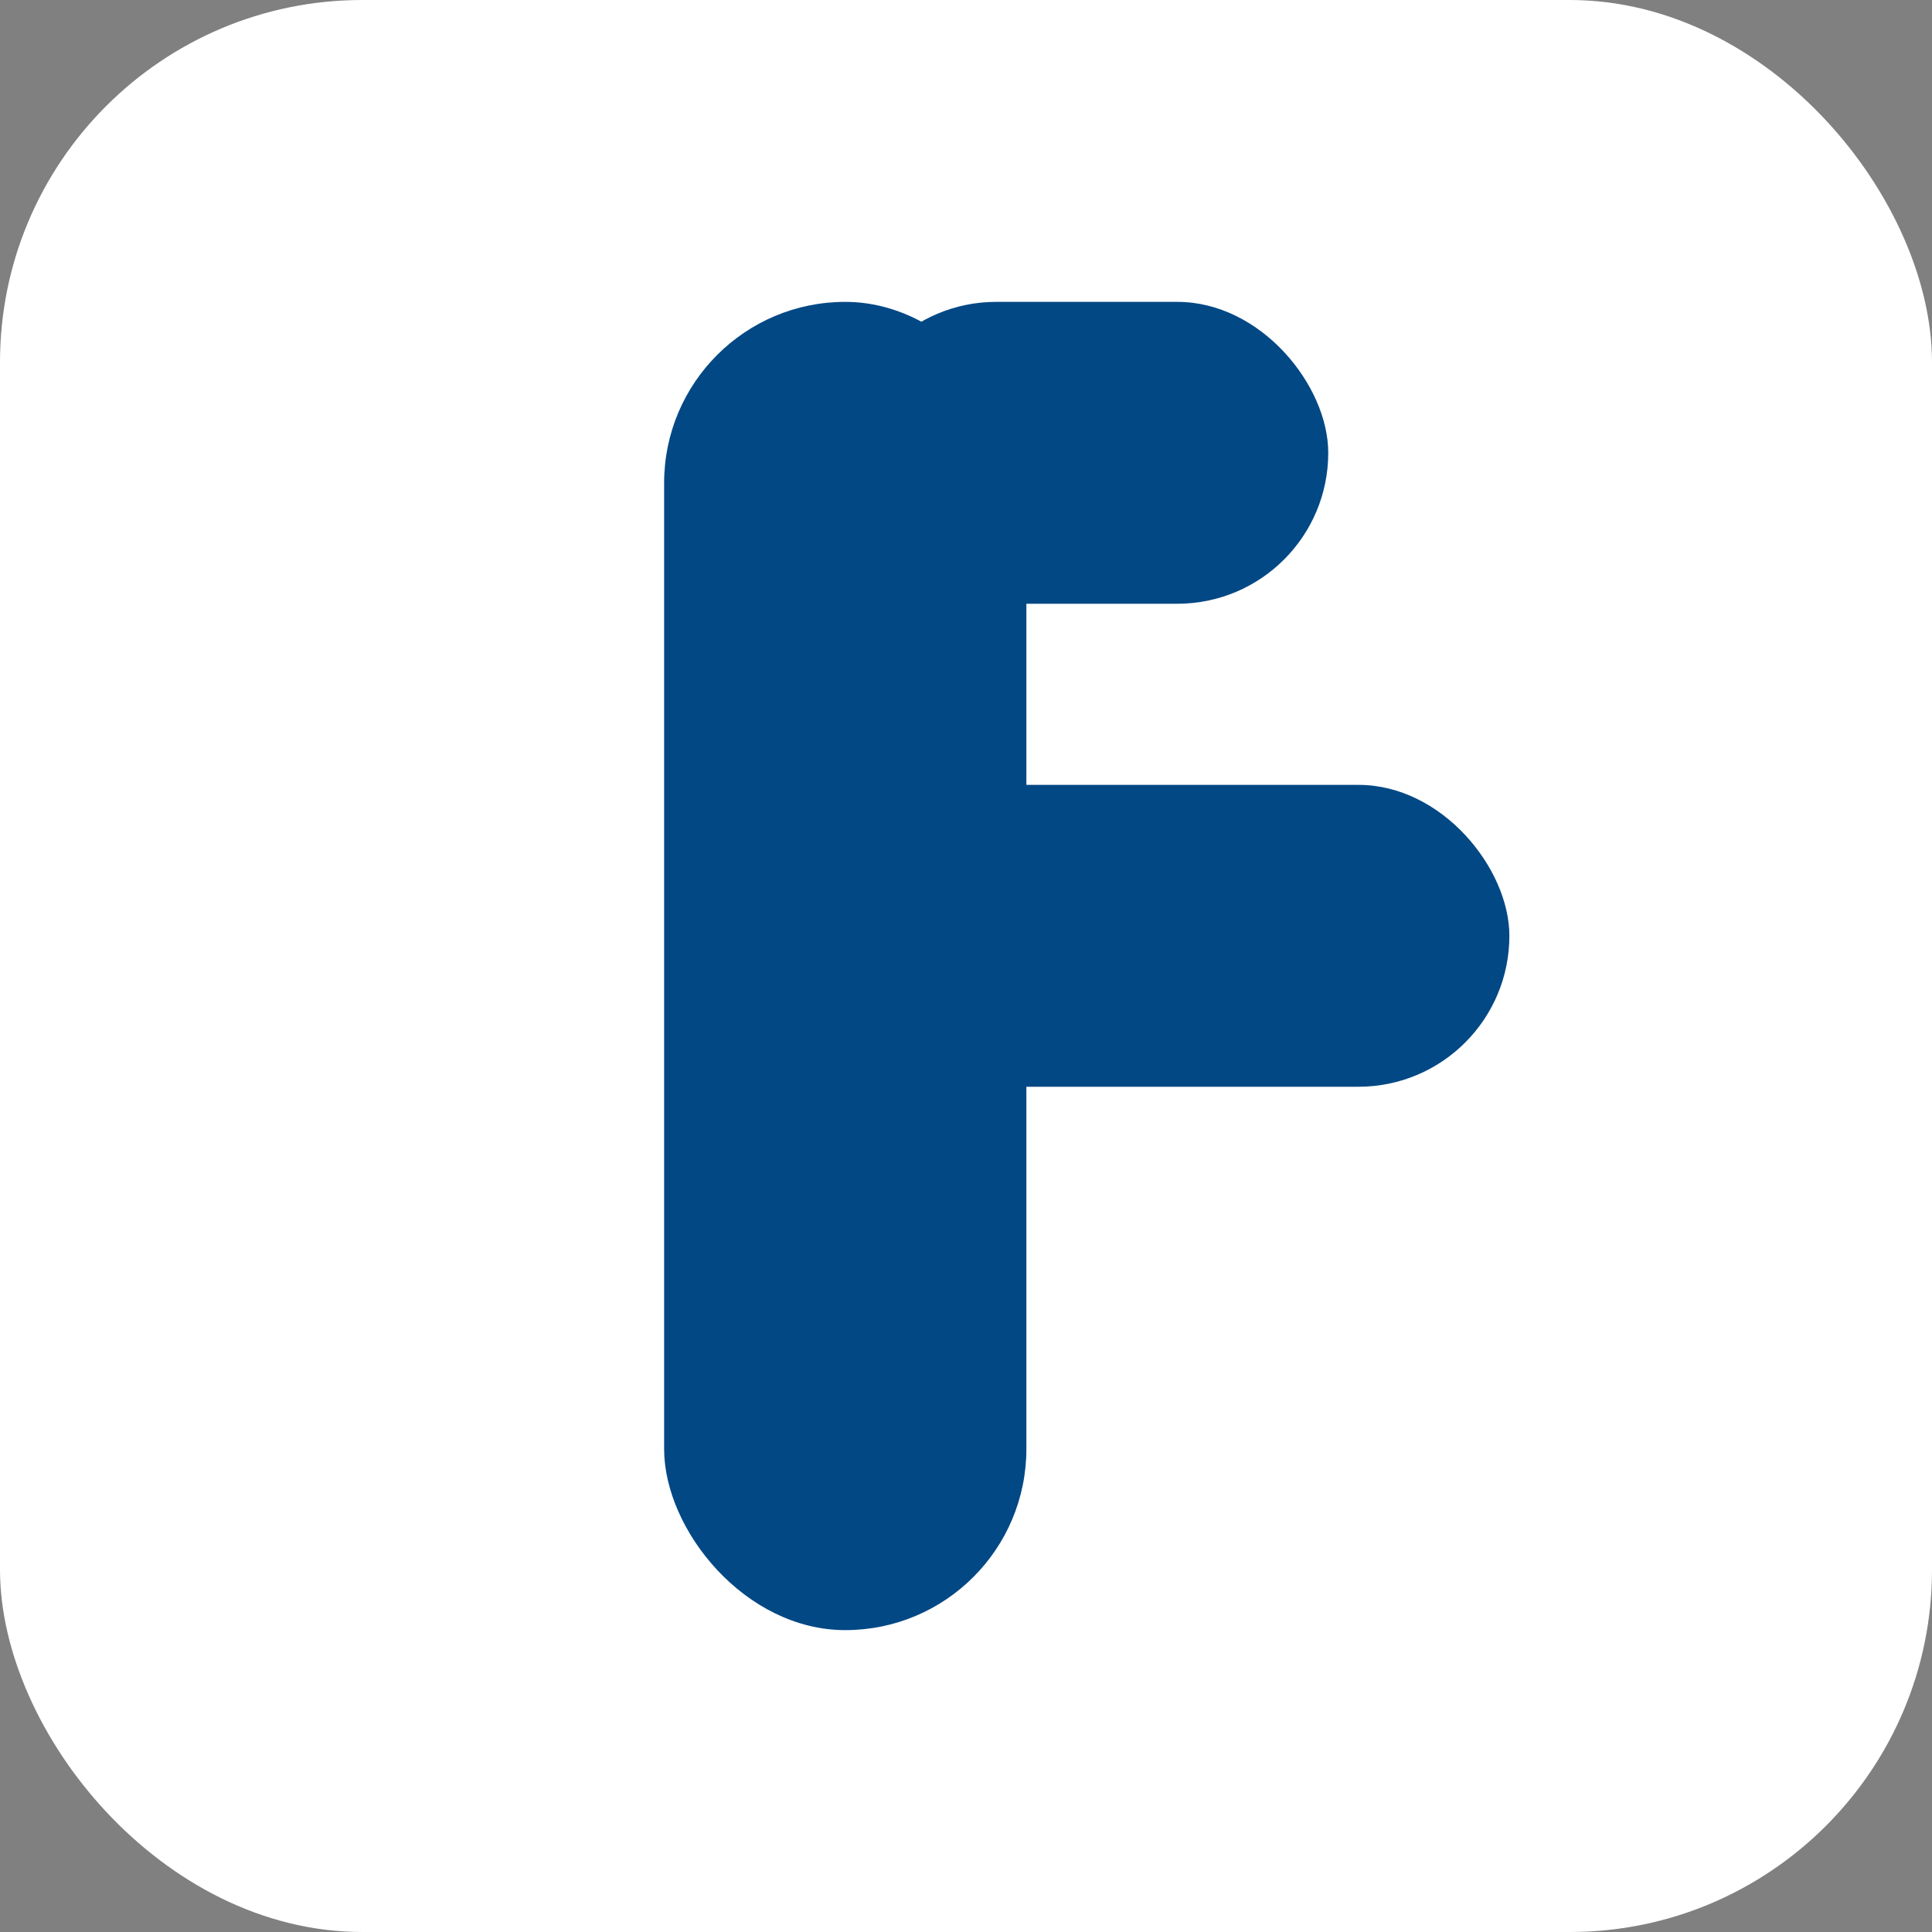
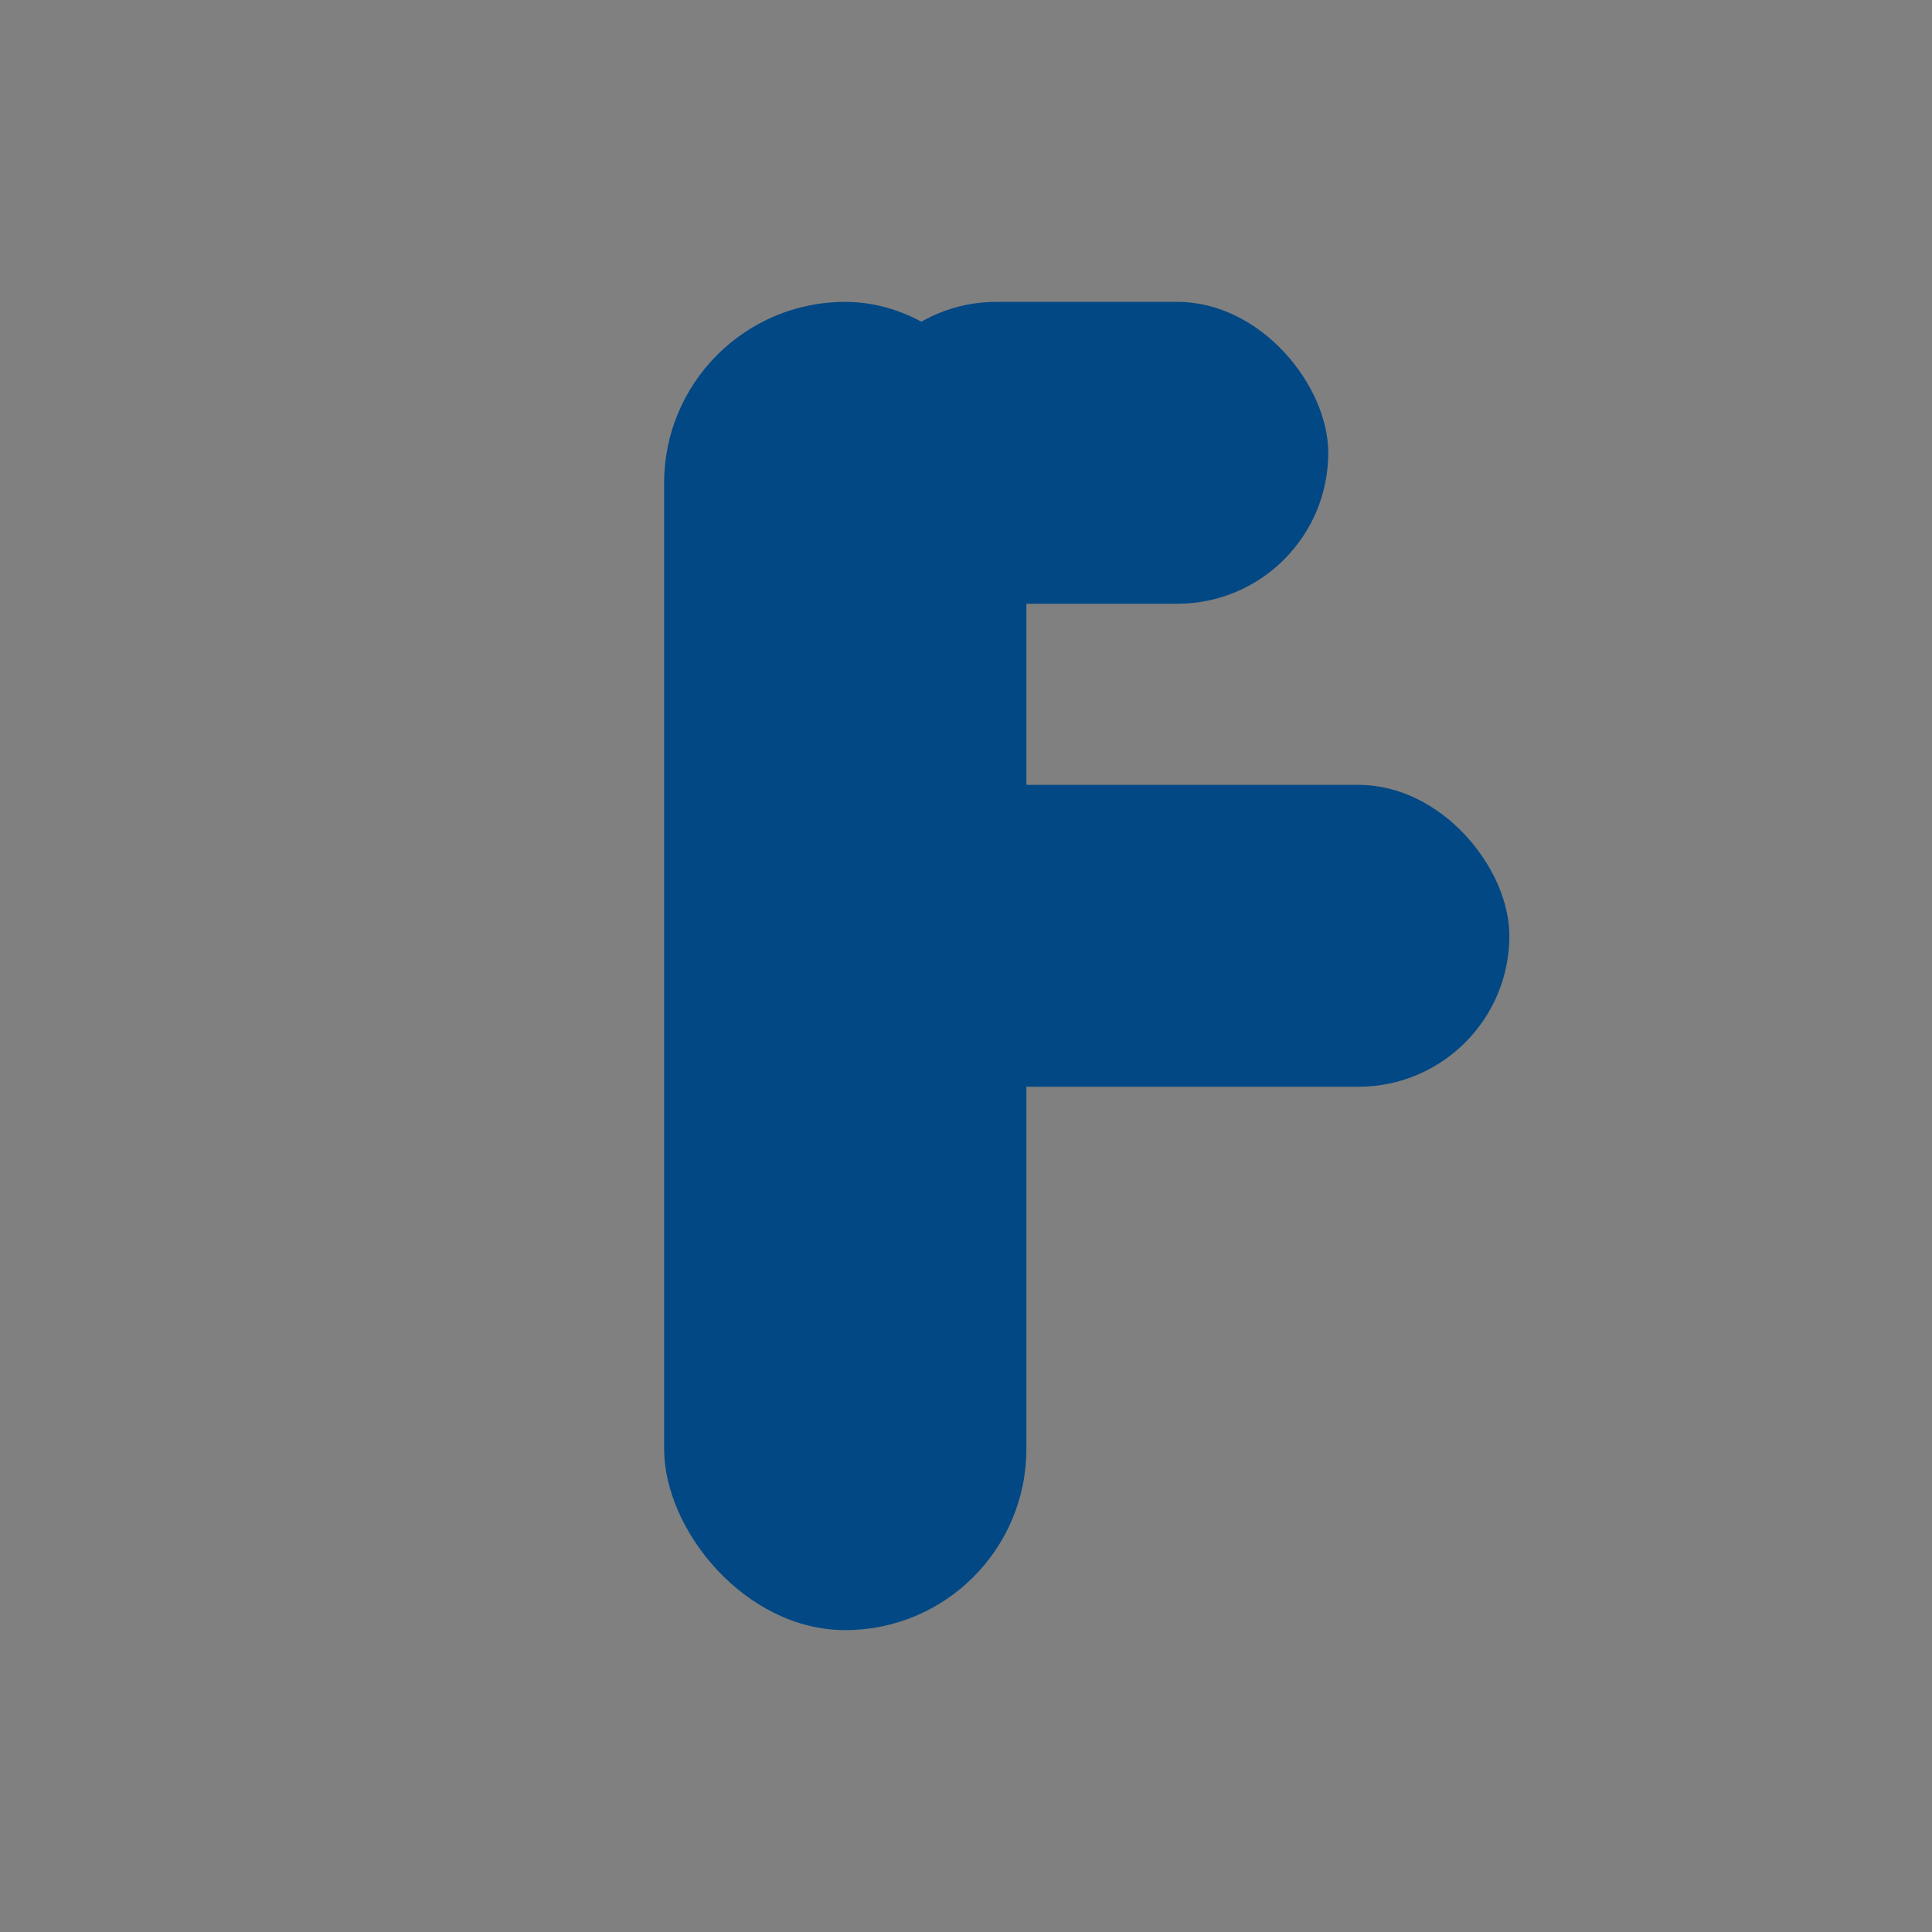
<svg xmlns="http://www.w3.org/2000/svg" viewBox="0 0 64 64" shape-rendering="geometricPrecision">
  <rect x="0" y="0" width="64" height="64" fill="#808080" stroke="none" />
  <defs>
    <linearGradient id="bg" x1="0" y1="0" x2="1" y2="1">
      <stop offset="0%" stop-color="#036ac4" />
      <stop offset="100%" stop-color="#024885" />
    </linearGradient>
  </defs>
-   <rect x="0" y="0" width="64" height="64" rx="12" fill="#ffffff" />
  <g fill="#024885">
    <rect x="22" y="10" width="12" height="44" rx="6" />
    <rect x="28" y="10" width="16" height="10" rx="5" />
    <rect x="28" y="26" width="22" height="10" rx="5" />
  </g>
</svg>